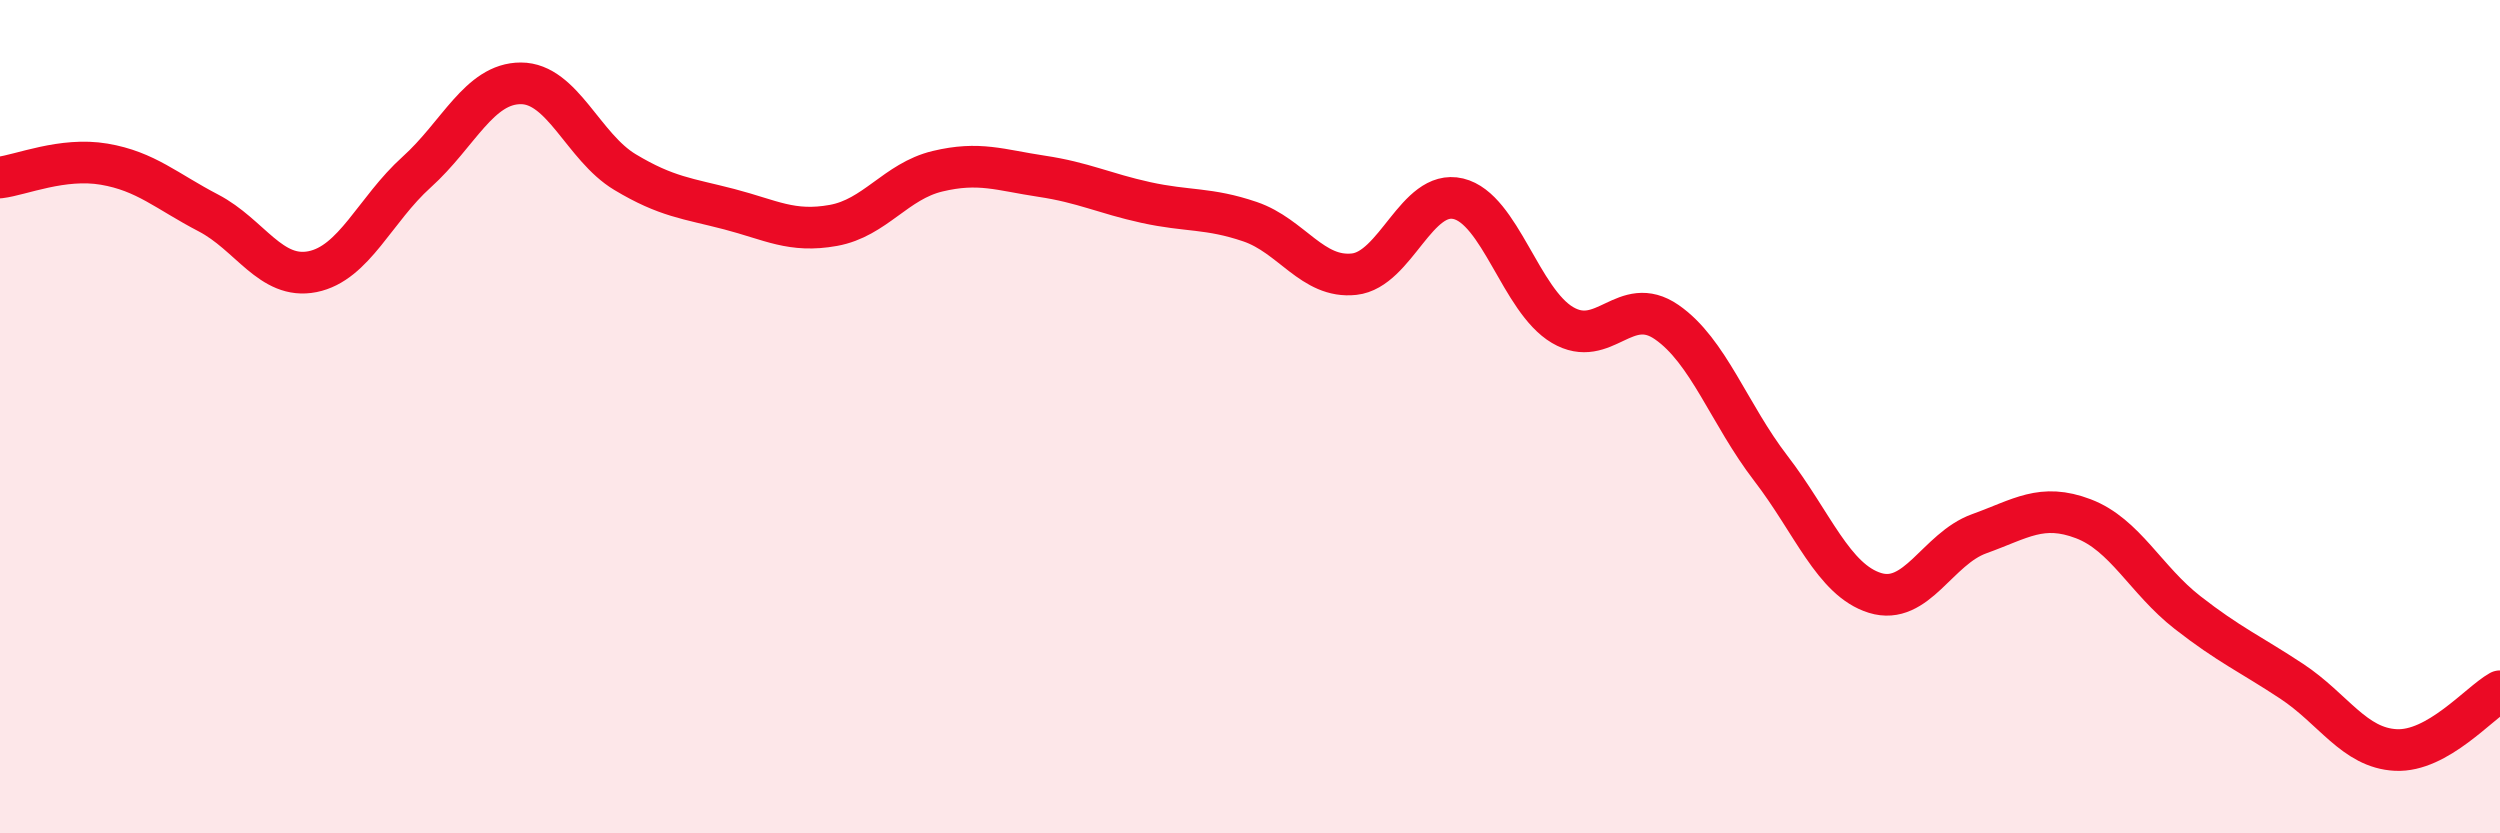
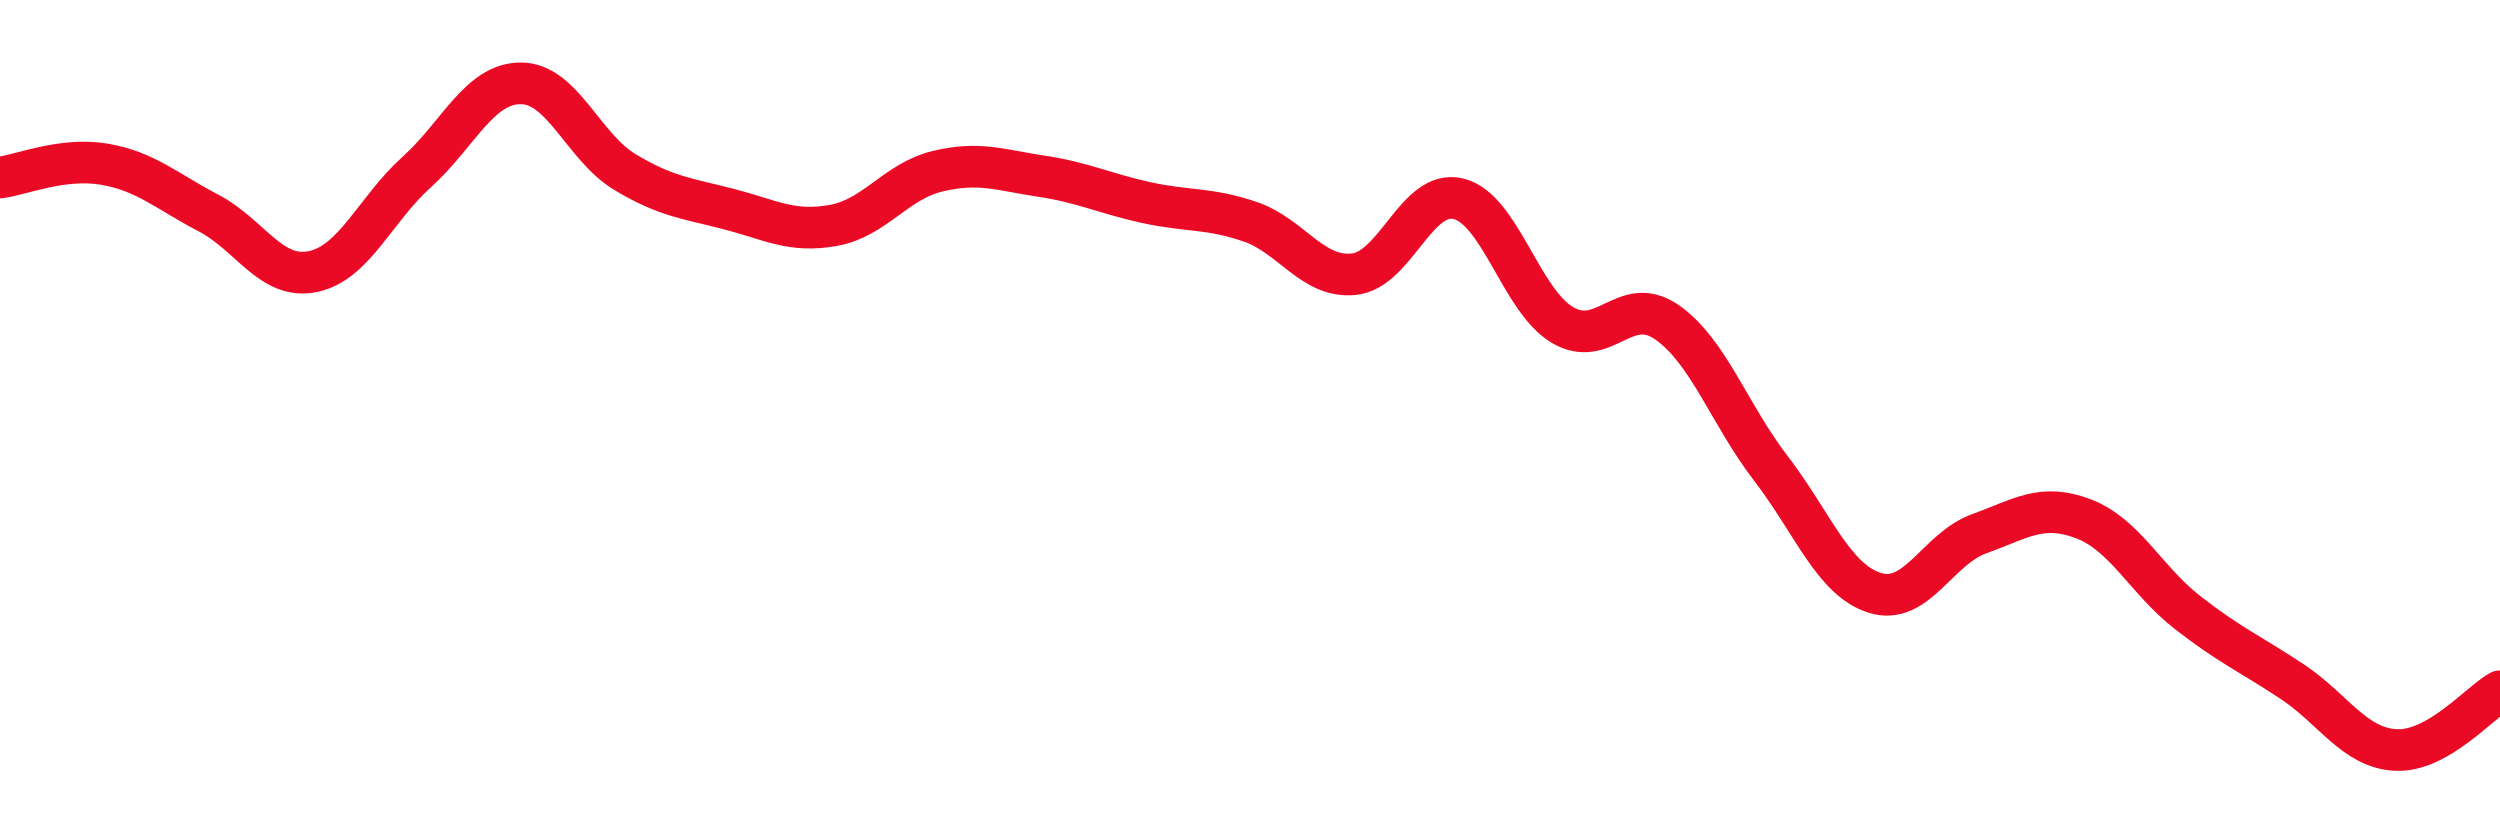
<svg xmlns="http://www.w3.org/2000/svg" width="60" height="20" viewBox="0 0 60 20">
-   <path d="M 0,4.26 C 0.5,4.2 1.5,3.77 2.5,3.94 C 3.5,4.11 4,4.59 5,5.11 C 6,5.63 6.5,6.72 7.5,6.52 C 8.5,6.32 9,5.03 10,4.13 C 11,3.23 11.5,2 12.5,2 C 13.5,2 14,3.53 15,4.13 C 16,4.73 16.5,4.76 17.5,5.02 C 18.5,5.28 19,5.59 20,5.41 C 21,5.23 21.5,4.35 22.5,4.11 C 23.5,3.87 24,4.08 25,4.23 C 26,4.38 26.5,4.64 27.5,4.86 C 28.5,5.08 29,4.98 30,5.32 C 31,5.66 31.5,6.69 32.5,6.58 C 33.5,6.47 34,4.53 35,4.77 C 36,5.01 36.5,7.21 37.5,7.8 C 38.5,8.39 39,7.04 40,7.73 C 41,8.42 41.5,9.94 42.5,11.24 C 43.5,12.54 44,13.92 45,14.23 C 46,14.54 46.5,13.17 47.5,12.81 C 48.5,12.45 49,12.07 50,12.45 C 51,12.83 51.5,13.92 52.5,14.7 C 53.5,15.48 54,15.69 55,16.35 C 56,17.01 56.5,17.95 57.5,18 C 58.5,18.05 59.5,16.87 60,16.59L60 20L0 20Z" fill="#EB0A25" opacity="0.1" stroke-linecap="round" stroke-linejoin="round" />
  <path d="M 0,4.26 C 0.5,4.2 1.5,3.77 2.5,3.94 C 3.5,4.11 4,4.59 5,5.11 C 6,5.63 6.5,6.72 7.5,6.52 C 8.5,6.32 9,5.03 10,4.13 C 11,3.23 11.5,2 12.5,2 C 13.5,2 14,3.53 15,4.13 C 16,4.73 16.5,4.76 17.5,5.02 C 18.5,5.28 19,5.59 20,5.41 C 21,5.23 21.5,4.35 22.5,4.11 C 23.5,3.87 24,4.08 25,4.23 C 26,4.38 26.5,4.64 27.5,4.86 C 28.5,5.08 29,4.98 30,5.32 C 31,5.66 31.5,6.69 32.5,6.58 C 33.5,6.47 34,4.53 35,4.77 C 36,5.01 36.5,7.21 37.5,7.8 C 38.5,8.39 39,7.04 40,7.73 C 41,8.42 41.5,9.94 42.5,11.24 C 43.5,12.54 44,13.92 45,14.23 C 46,14.54 46.5,13.17 47.5,12.81 C 48.5,12.45 49,12.07 50,12.45 C 51,12.83 51.5,13.92 52.5,14.7 C 53.5,15.48 54,15.69 55,16.35 C 56,17.01 56.5,17.95 57.5,18 C 58.5,18.05 59.5,16.87 60,16.59" stroke="#EB0A25" stroke-width="1" fill="none" stroke-linecap="round" stroke-linejoin="round" />
</svg>